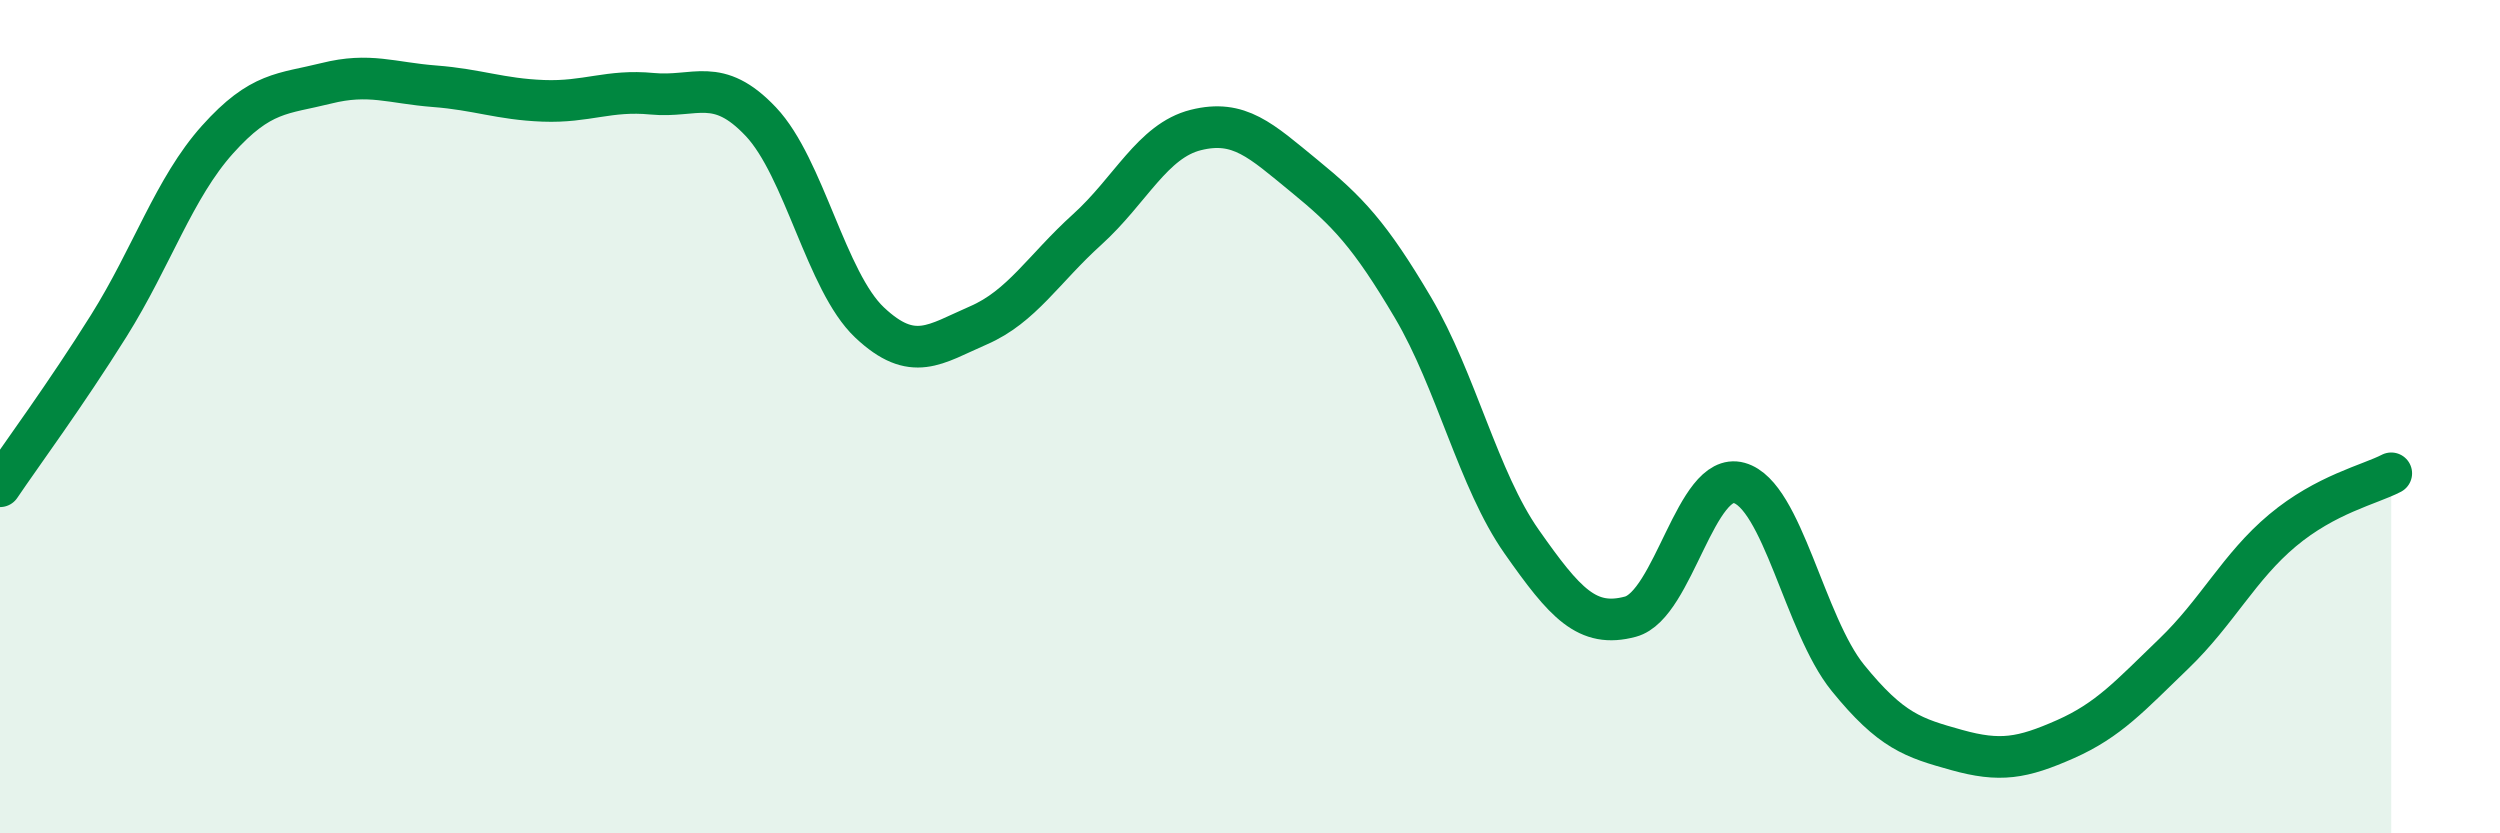
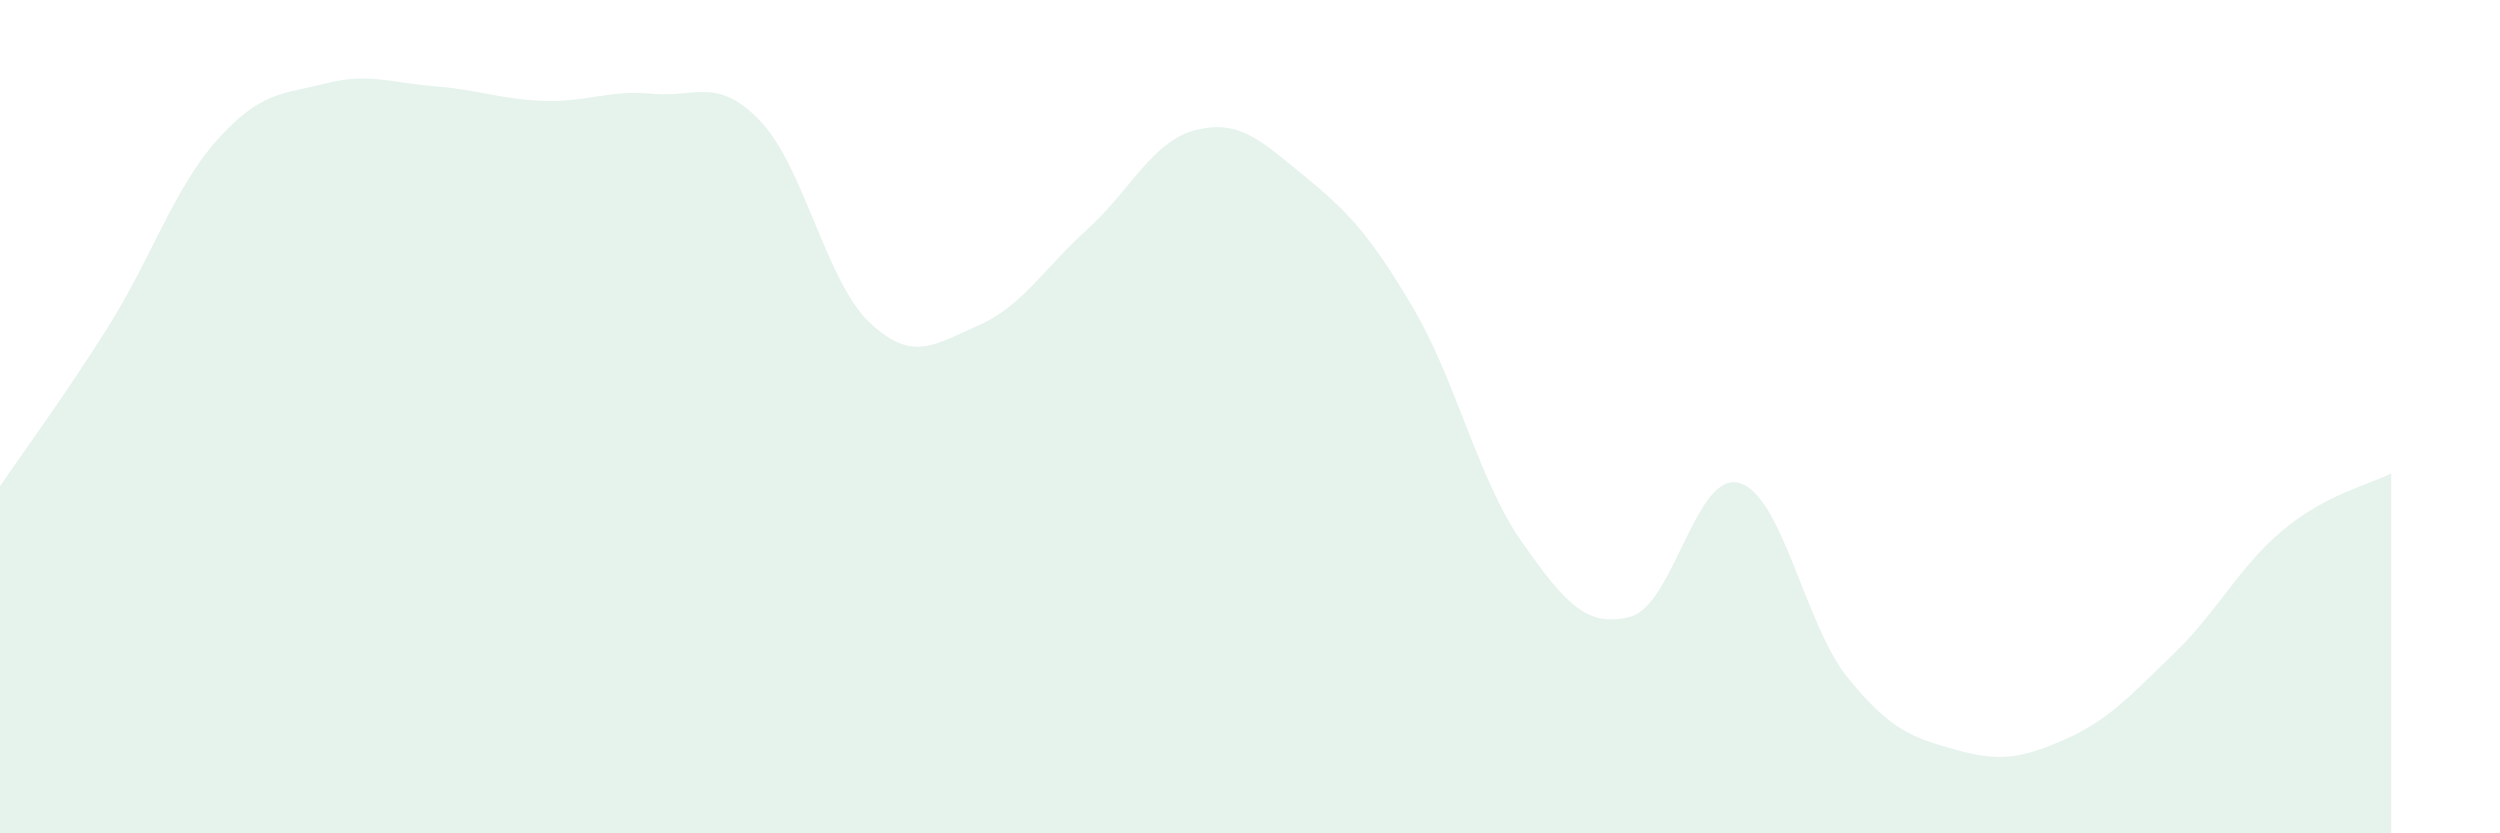
<svg xmlns="http://www.w3.org/2000/svg" width="60" height="20" viewBox="0 0 60 20">
  <path d="M 0,11.67 C 0.52,10.9 1.57,9.48 2.61,7.82 C 3.65,6.16 4.18,4.51 5.22,3.35 C 6.26,2.19 6.79,2.26 7.83,2 C 8.87,1.74 9.39,1.99 10.43,2.07 C 11.47,2.15 12,2.38 13.04,2.42 C 14.08,2.46 14.61,2.15 15.65,2.25 C 16.69,2.35 17.22,1.82 18.26,2.92 C 19.3,4.02 19.83,6.76 20.87,7.74 C 21.91,8.72 22.44,8.26 23.48,7.81 C 24.52,7.36 25.05,6.45 26.09,5.51 C 27.13,4.57 27.66,3.38 28.7,3.12 C 29.74,2.86 30.26,3.37 31.3,4.22 C 32.34,5.07 32.87,5.62 33.91,7.38 C 34.95,9.14 35.48,11.52 36.52,13 C 37.56,14.48 38.09,15.08 39.13,14.8 C 40.17,14.52 40.7,11.3 41.74,11.59 C 42.78,11.88 43.31,14.99 44.35,16.27 C 45.39,17.55 45.92,17.71 46.96,18 C 48,18.29 48.53,18.2 49.57,17.74 C 50.61,17.28 51.13,16.69 52.17,15.69 C 53.21,14.69 53.74,13.6 54.78,12.73 C 55.82,11.86 56.87,11.63 57.39,11.36L57.39 20L0 20Z" fill="#008740" opacity="0.1" stroke-linecap="round" stroke-linejoin="round" />
-   <path d="M 0,11.67 C 0.52,10.9 1.57,9.48 2.61,7.82 C 3.65,6.16 4.18,4.51 5.22,3.35 C 6.26,2.19 6.79,2.26 7.83,2 C 8.87,1.74 9.39,1.99 10.43,2.07 C 11.47,2.15 12,2.38 13.04,2.42 C 14.08,2.46 14.61,2.15 15.65,2.25 C 16.69,2.35 17.22,1.82 18.26,2.92 C 19.3,4.02 19.83,6.76 20.87,7.74 C 21.91,8.72 22.44,8.26 23.48,7.81 C 24.52,7.36 25.05,6.45 26.09,5.51 C 27.13,4.57 27.66,3.38 28.7,3.12 C 29.74,2.86 30.26,3.37 31.3,4.22 C 32.34,5.07 32.87,5.62 33.91,7.38 C 34.95,9.14 35.48,11.52 36.52,13 C 37.56,14.48 38.09,15.08 39.13,14.8 C 40.17,14.52 40.7,11.3 41.74,11.59 C 42.78,11.88 43.31,14.99 44.35,16.27 C 45.39,17.55 45.92,17.71 46.96,18 C 48,18.29 48.53,18.2 49.57,17.74 C 50.61,17.28 51.13,16.69 52.17,15.69 C 53.21,14.69 53.74,13.6 54.78,12.73 C 55.82,11.86 56.87,11.63 57.39,11.36" stroke="#008740" stroke-width="1" fill="none" stroke-linecap="round" stroke-linejoin="round" />
</svg>